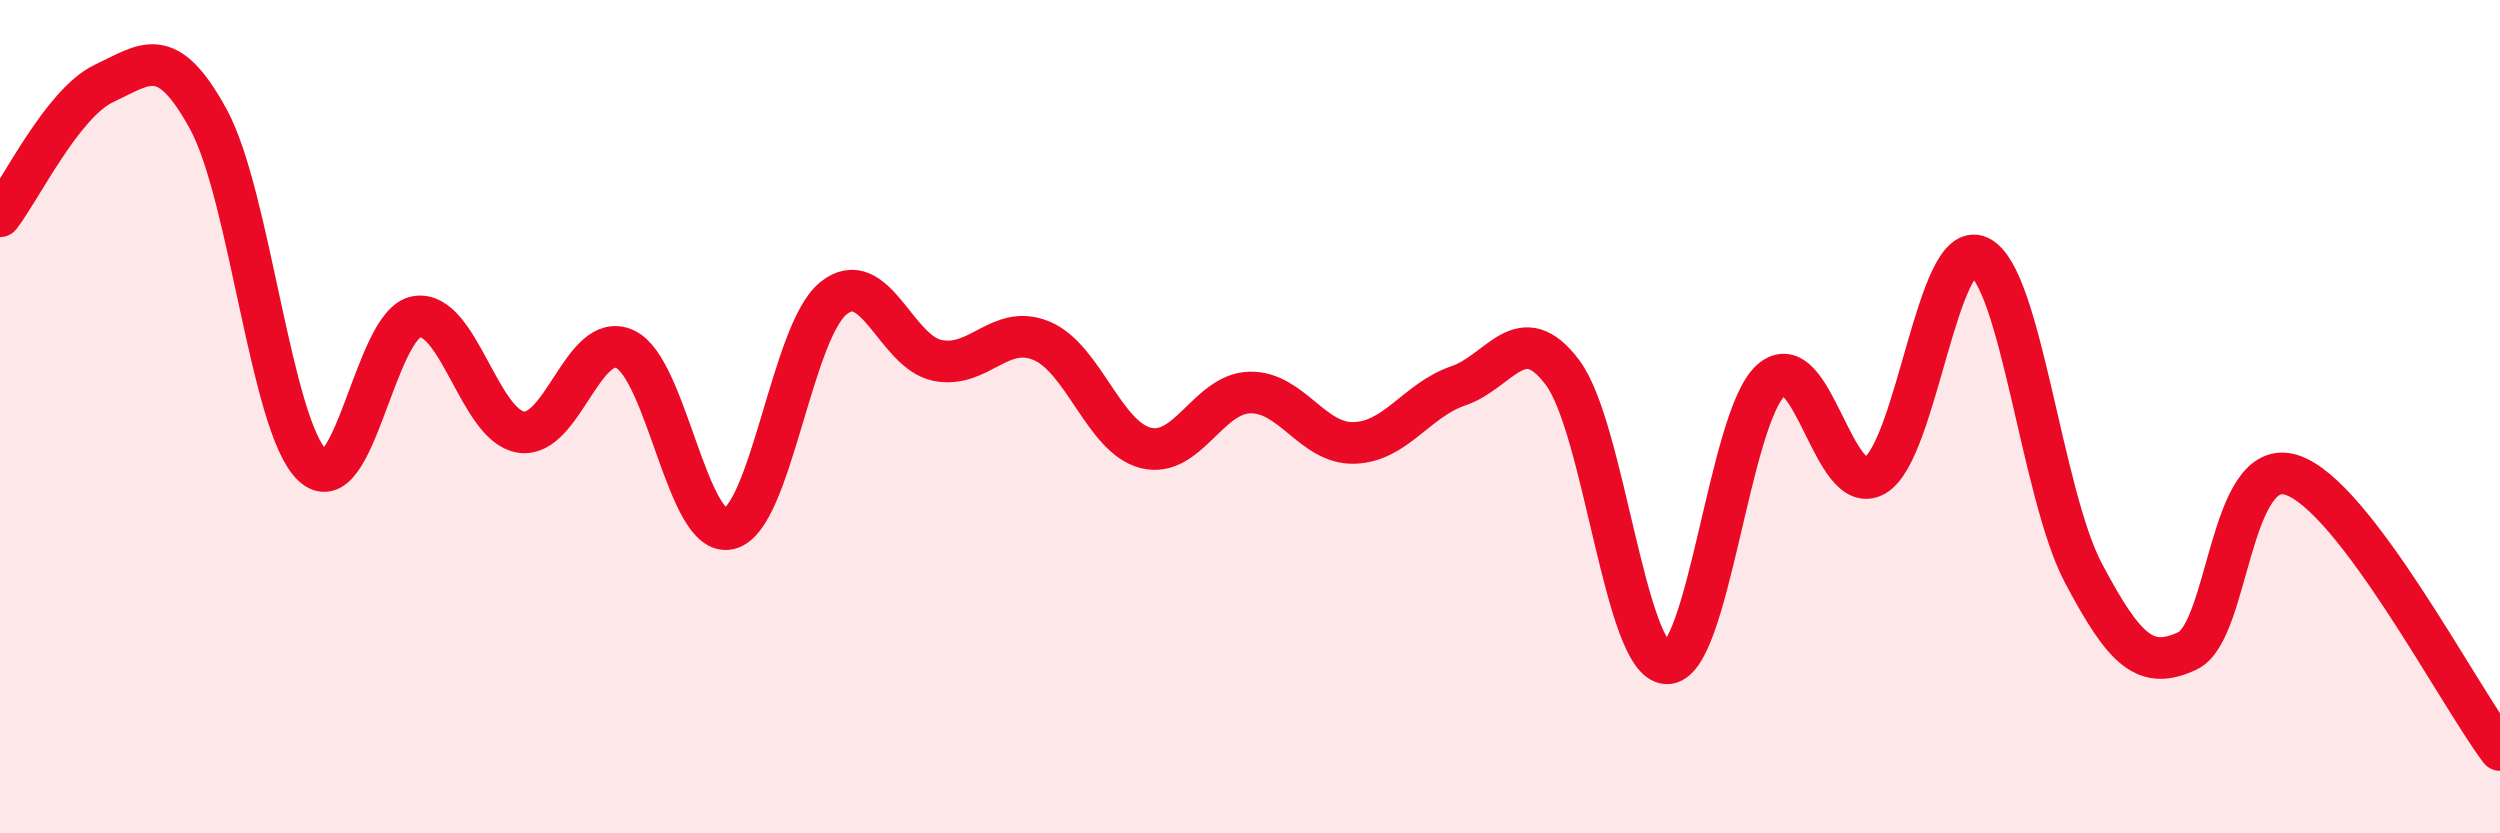
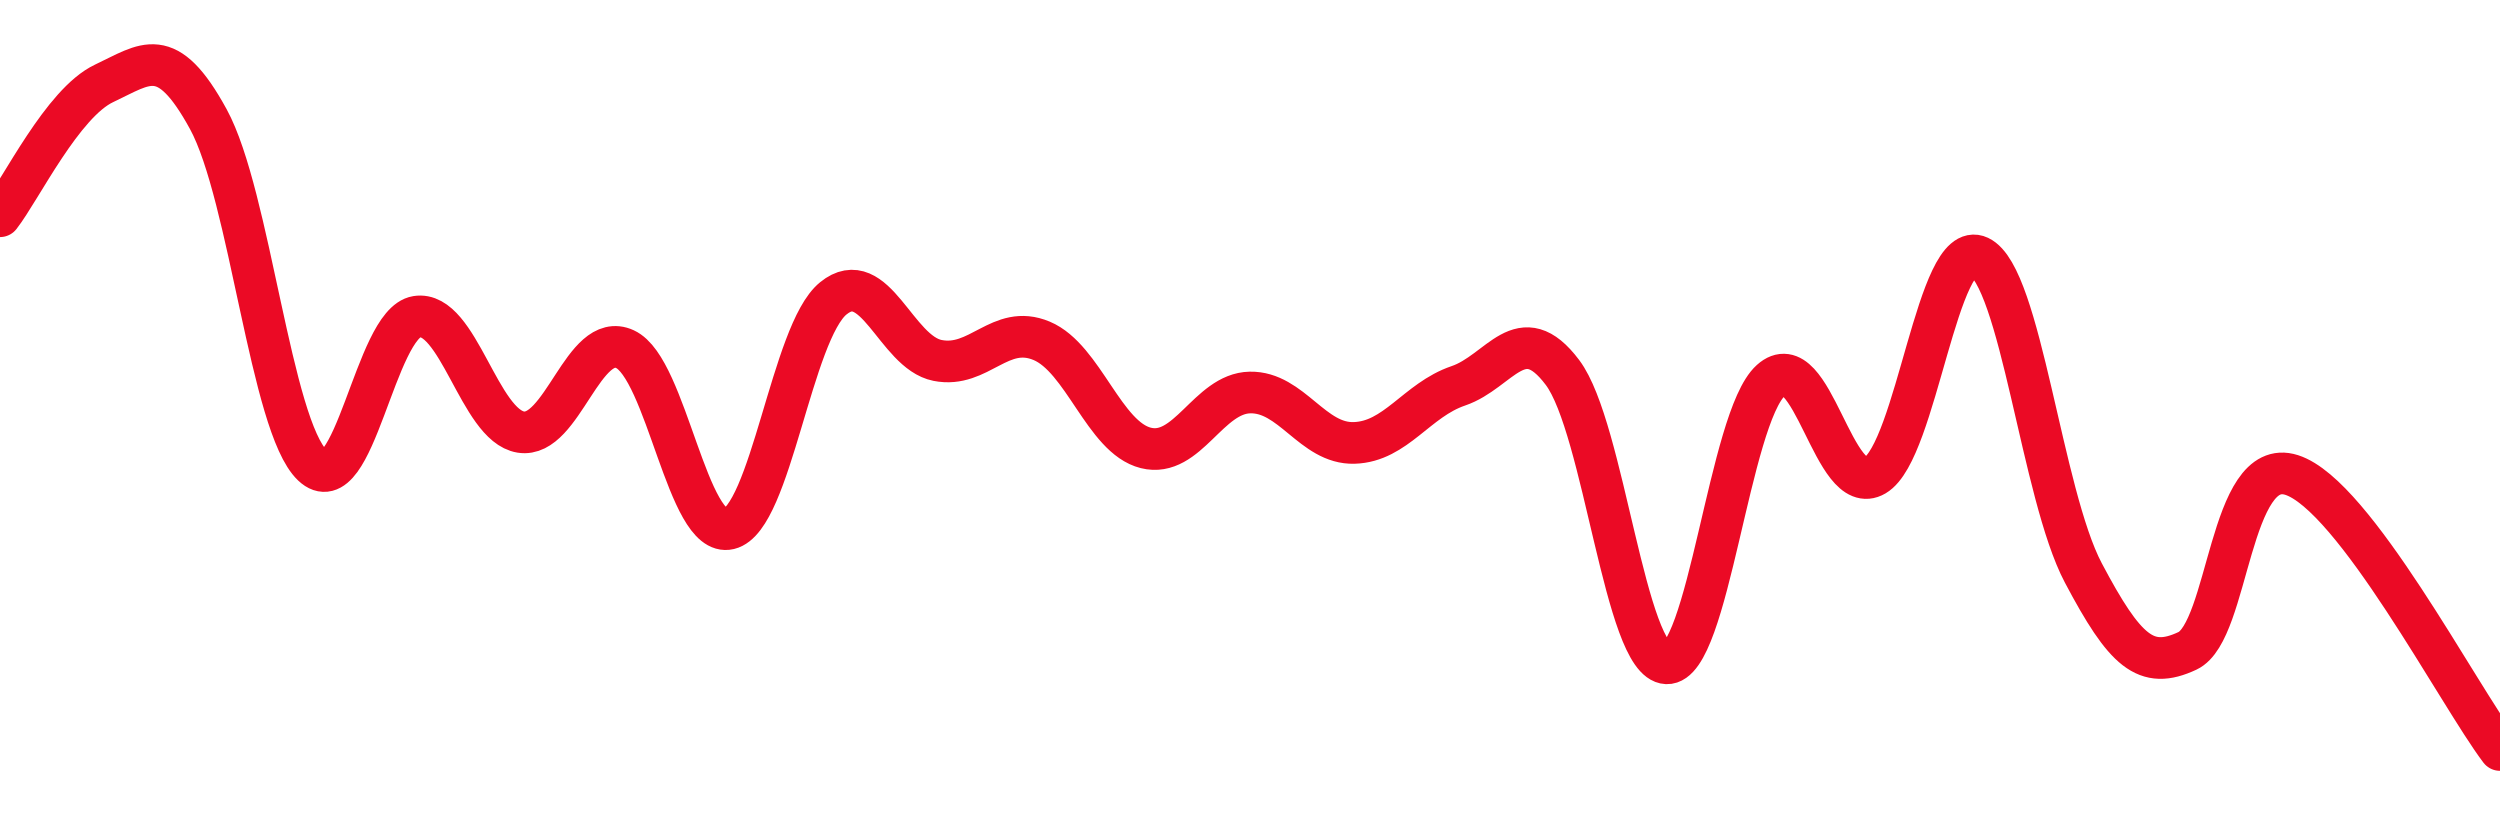
<svg xmlns="http://www.w3.org/2000/svg" width="60" height="20" viewBox="0 0 60 20">
-   <path d="M 0,5.19 C 0.5,4.55 1.5,2.47 2.5,2 C 3.5,1.53 4,1.03 5,2.86 C 6,4.69 6.5,10.22 7.5,11.17 C 8.5,12.12 9,7.76 10,7.6 C 11,7.44 11.5,10.21 12.5,10.37 C 13.5,10.53 14,7.92 15,8.38 C 16,8.84 16.5,12.93 17.5,12.69 C 18.5,12.45 19,7.97 20,7.16 C 21,6.35 21.5,8.45 22.5,8.65 C 23.5,8.85 24,7.76 25,8.18 C 26,8.6 26.5,10.5 27.5,10.75 C 28.5,11 29,9.44 30,9.42 C 31,9.4 31.5,10.66 32.5,10.63 C 33.5,10.6 34,9.6 35,9.26 C 36,8.92 36.5,7.61 37.5,8.94 C 38.5,10.27 39,15.88 40,15.92 C 41,15.96 41.5,10.03 42.5,9.13 C 43.5,8.23 44,12 45,11.41 C 46,10.82 46.5,5.69 47.5,6.16 C 48.5,6.63 49,11.86 50,13.75 C 51,15.64 51.5,16.09 52.5,15.62 C 53.5,15.15 53.5,10.92 55,11.4 C 56.5,11.88 59,16.68 60,18L60 20L0 20Z" fill="#EB0A25" opacity="0.1" stroke-linecap="round" stroke-linejoin="round" />
  <path d="M 0,5.19 C 0.5,4.55 1.5,2.47 2.5,2 C 3.5,1.53 4,1.03 5,2.86 C 6,4.69 6.5,10.22 7.5,11.17 C 8.5,12.12 9,7.76 10,7.6 C 11,7.44 11.5,10.21 12.5,10.37 C 13.5,10.53 14,7.92 15,8.38 C 16,8.84 16.5,12.93 17.5,12.69 C 18.5,12.45 19,7.97 20,7.16 C 21,6.35 21.5,8.45 22.5,8.65 C 23.5,8.85 24,7.76 25,8.18 C 26,8.6 26.5,10.5 27.5,10.75 C 28.5,11 29,9.44 30,9.42 C 31,9.4 31.5,10.66 32.5,10.63 C 33.5,10.6 34,9.6 35,9.26 C 36,8.92 36.5,7.61 37.5,8.94 C 38.5,10.27 39,15.88 40,15.92 C 41,15.96 41.5,10.03 42.5,9.13 C 43.5,8.23 44,12 45,11.41 C 46,10.82 46.5,5.69 47.5,6.16 C 48.5,6.63 49,11.86 50,13.75 C 51,15.64 51.5,16.09 52.5,15.62 C 53.5,15.15 53.5,10.92 55,11.4 C 56.5,11.88 59,16.68 60,18" stroke="#EB0A25" stroke-width="1" fill="none" stroke-linecap="round" stroke-linejoin="round" />
</svg>